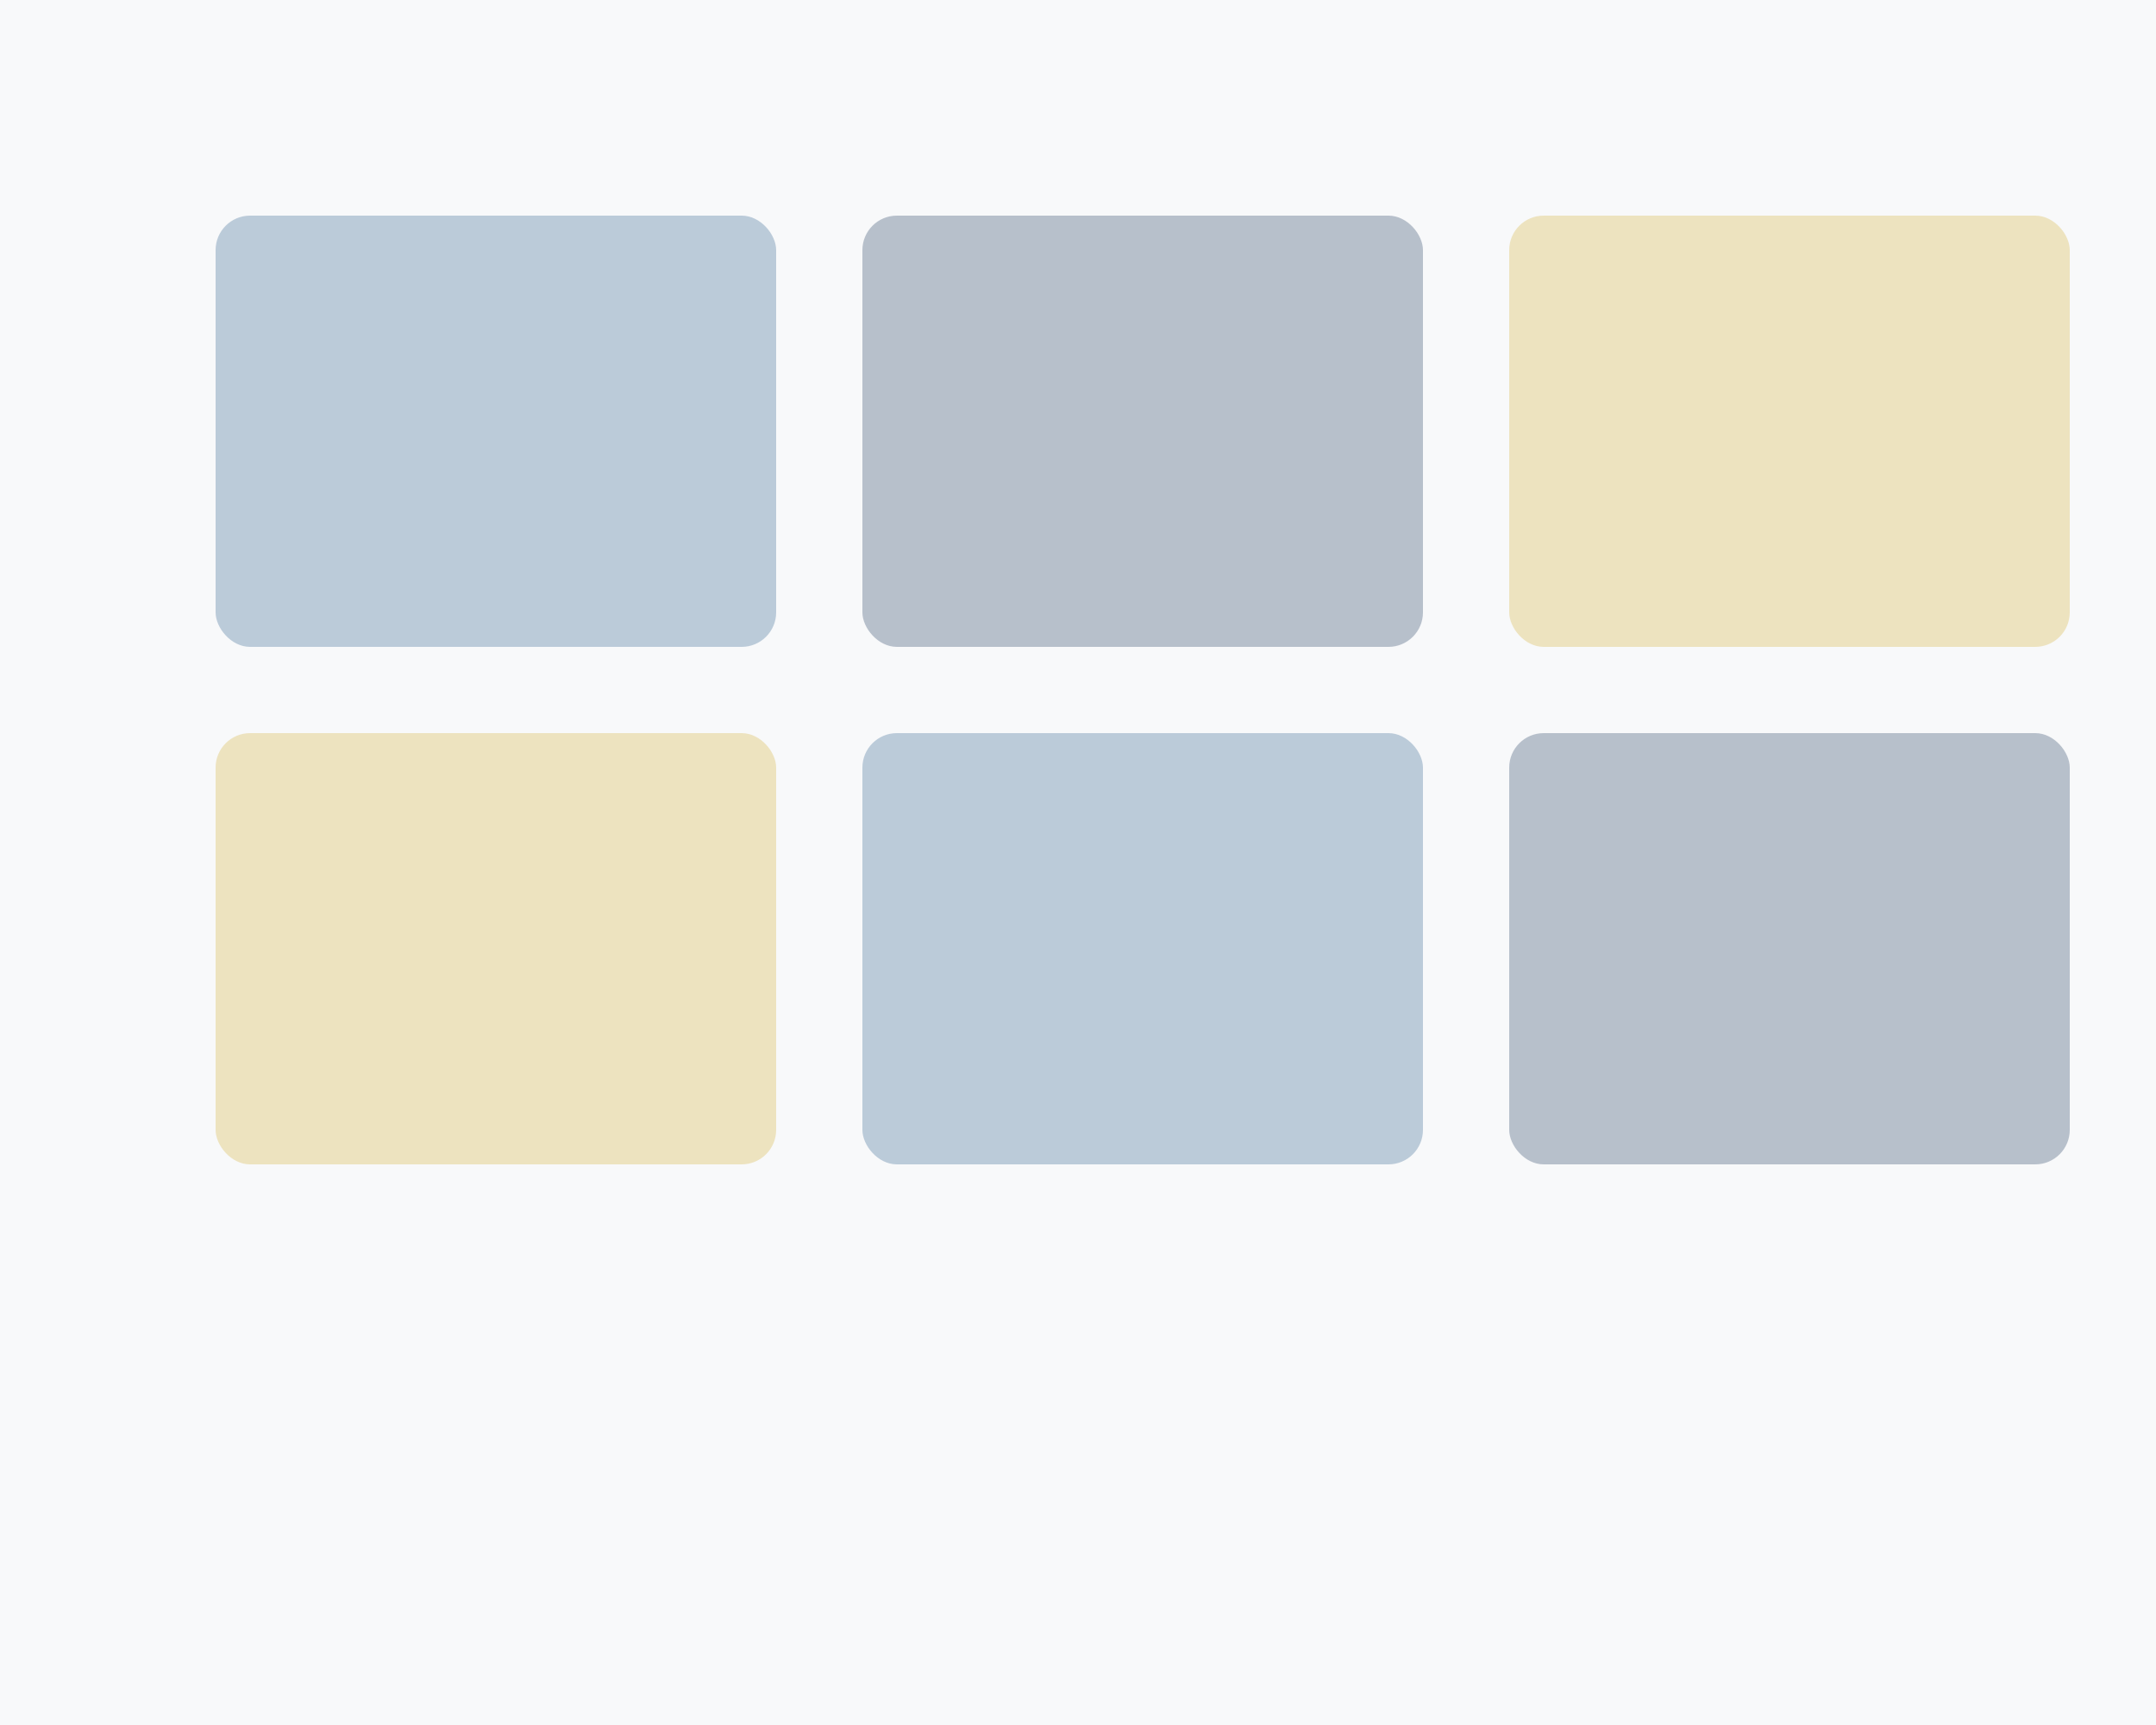
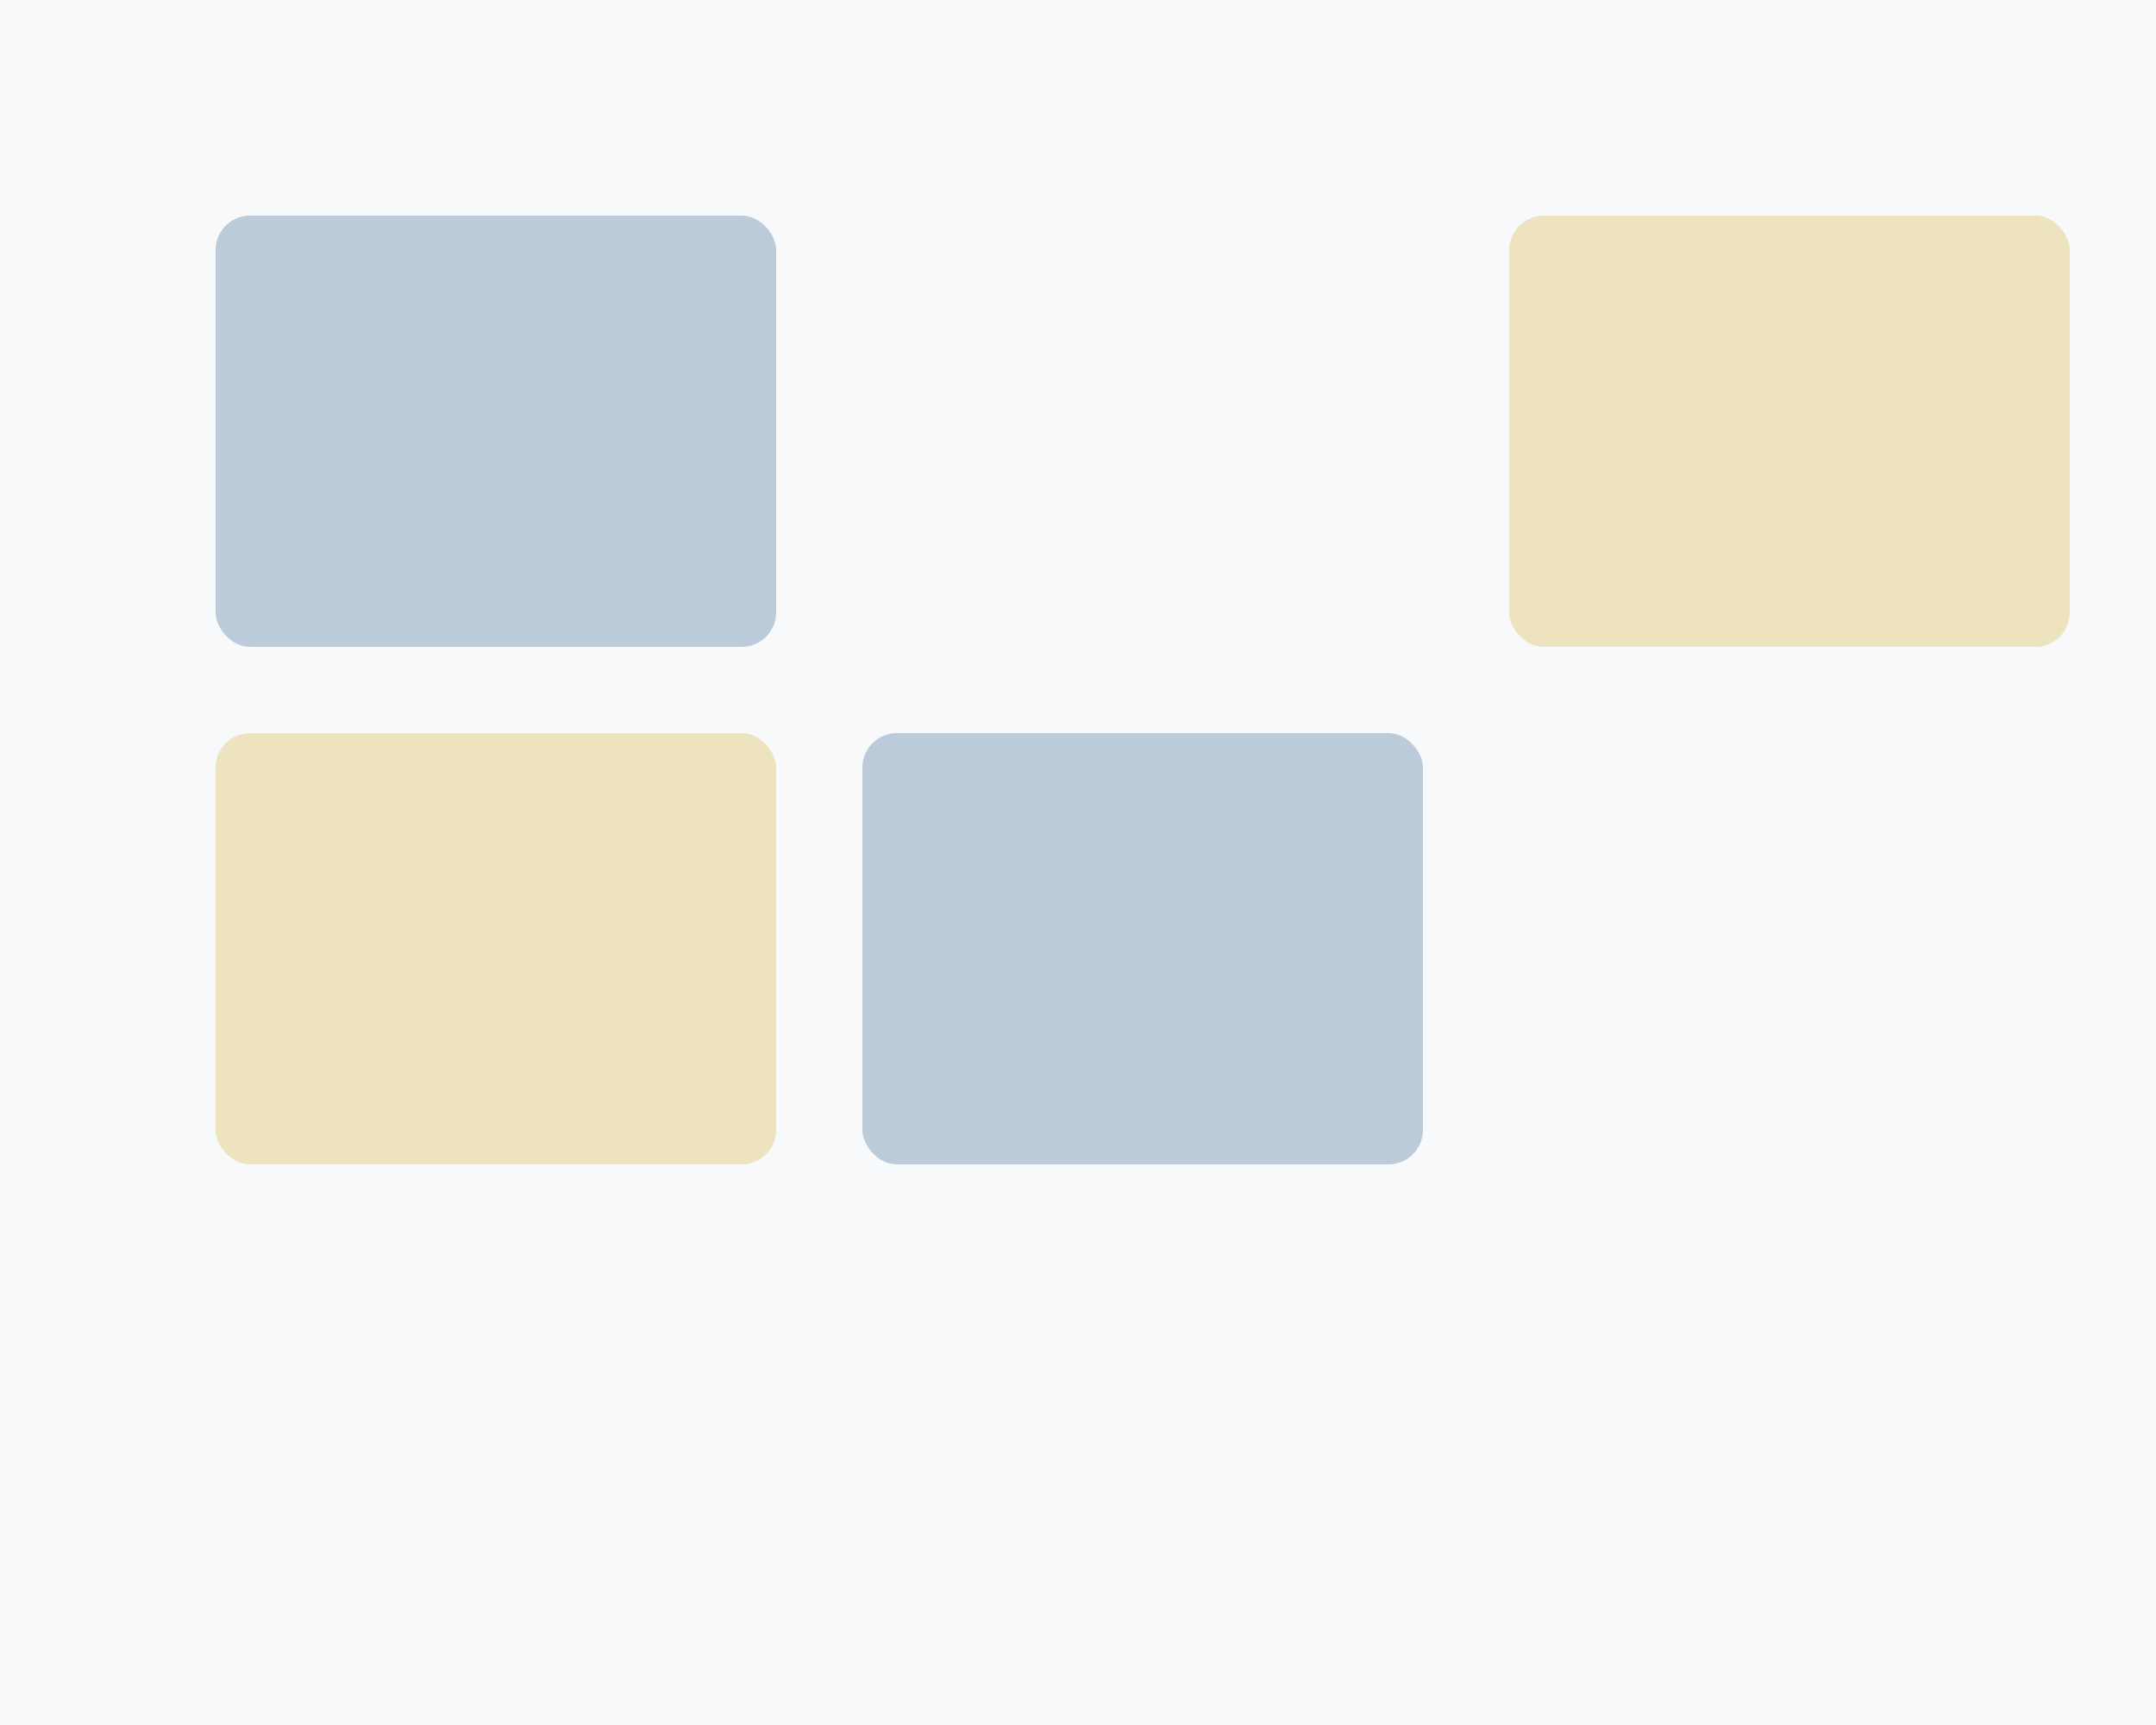
<svg xmlns="http://www.w3.org/2000/svg" viewBox="0 0 500 400">
  <rect fill="#F8F9FA" width="500" height="400" />
  <rect x="50" y="50" width="130" height="100" rx="8" fill="#2C5F8D" opacity="0.3" />
  <rect x="50" y="170" width="130" height="100" rx="8" fill="#D4AF37" opacity="0.3" />
-   <rect x="200" y="50" width="130" height="100" rx="8" fill="#1E3A5F" opacity="0.3" />
  <rect x="200" y="170" width="130" height="100" rx="8" fill="#2C5F8D" opacity="0.3" />
  <rect x="350" y="50" width="130" height="100" rx="8" fill="#D4AF37" opacity="0.3" />
-   <rect x="350" y="170" width="130" height="100" rx="8" fill="#1E3A5F" opacity="0.3" />
</svg>